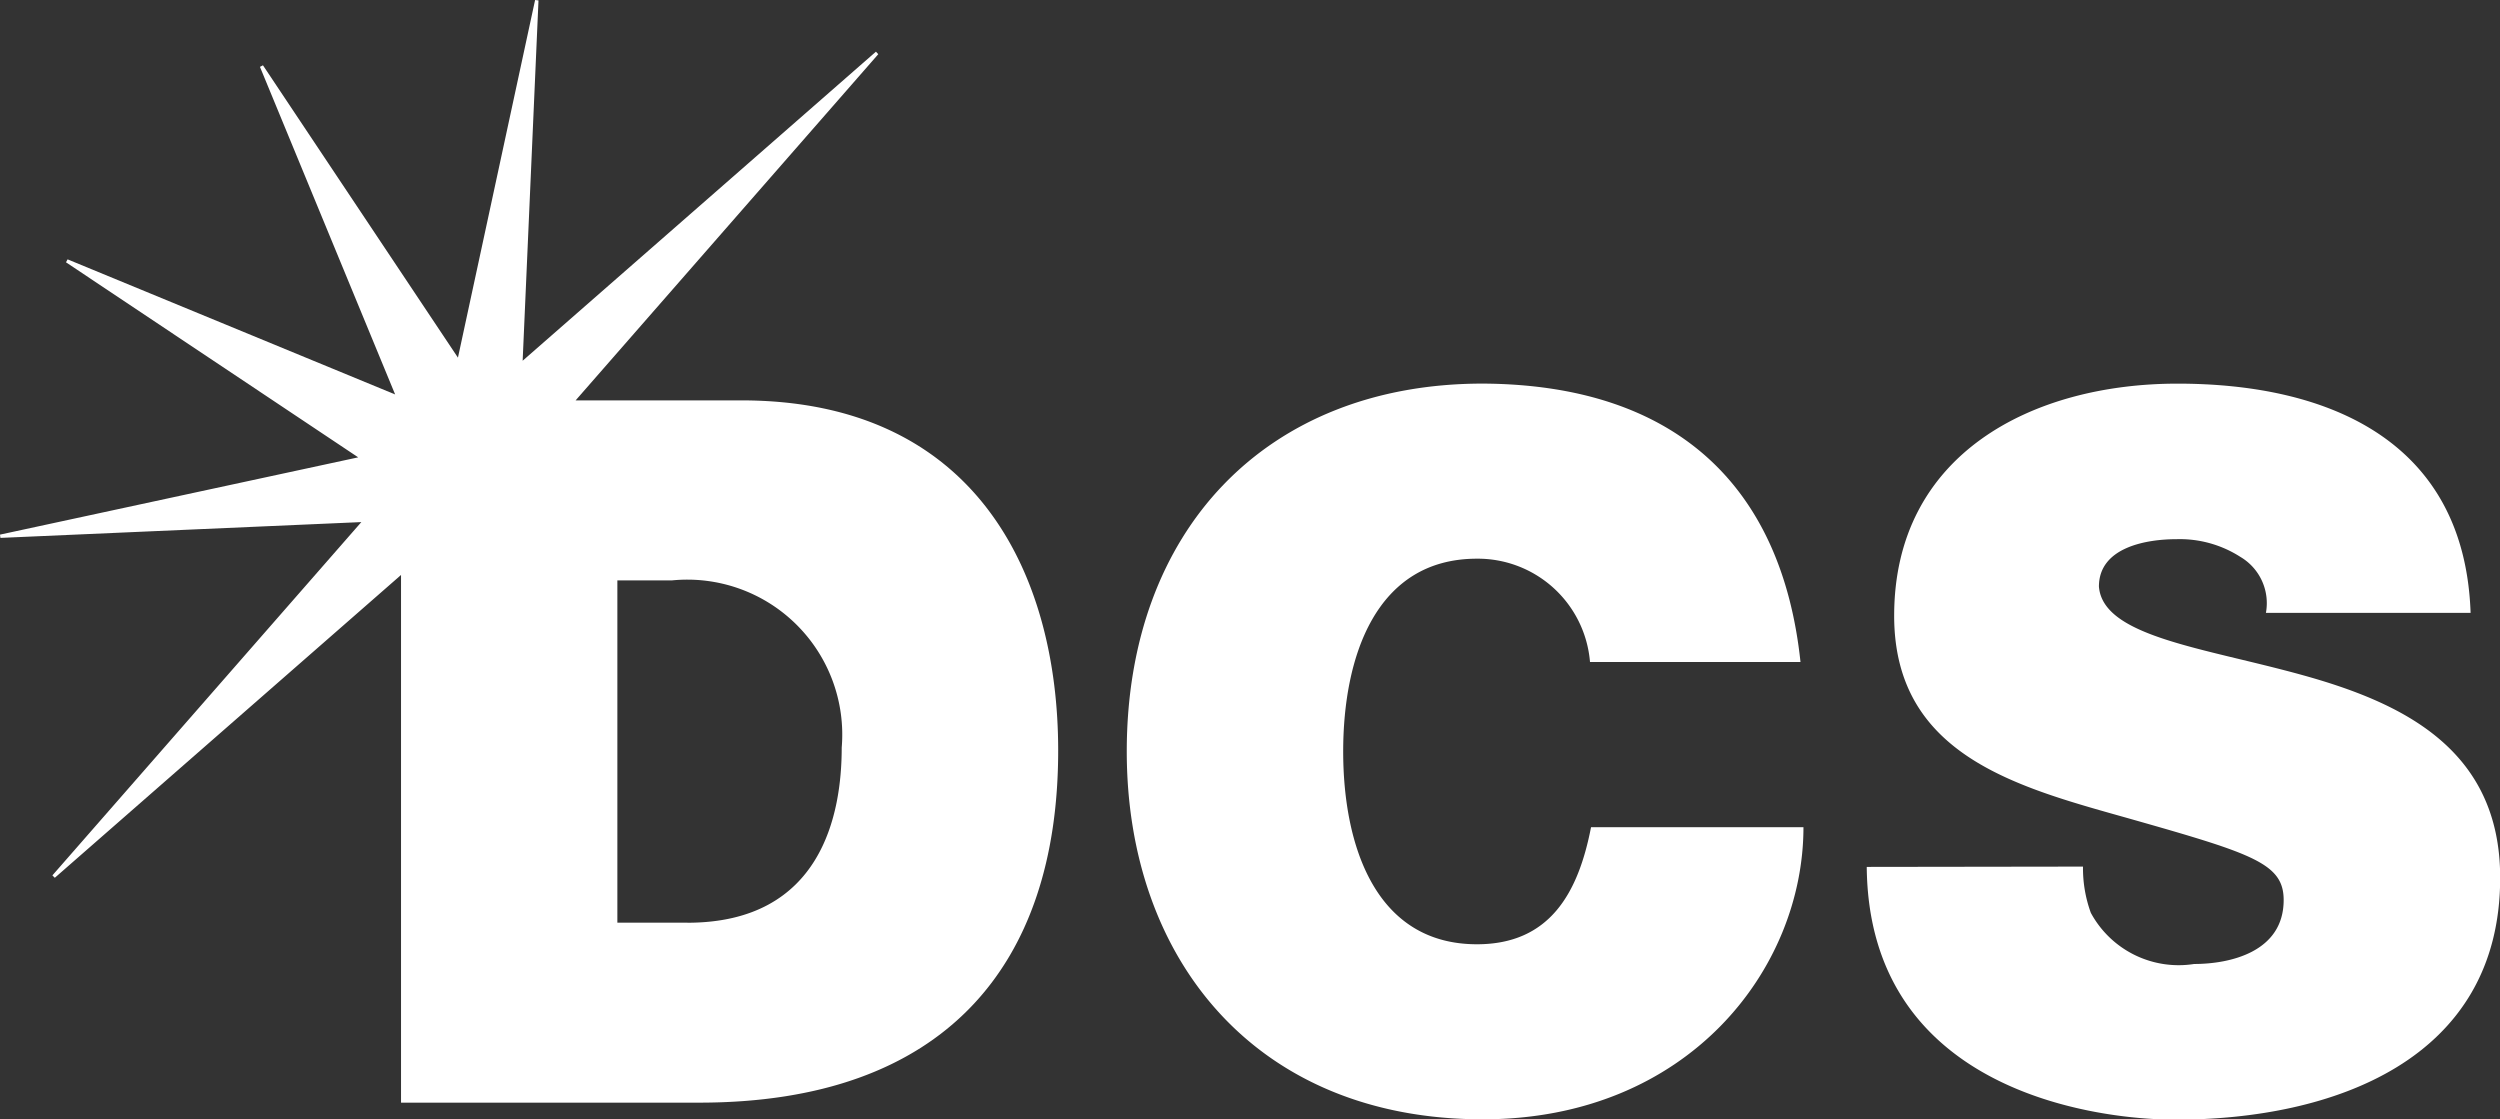
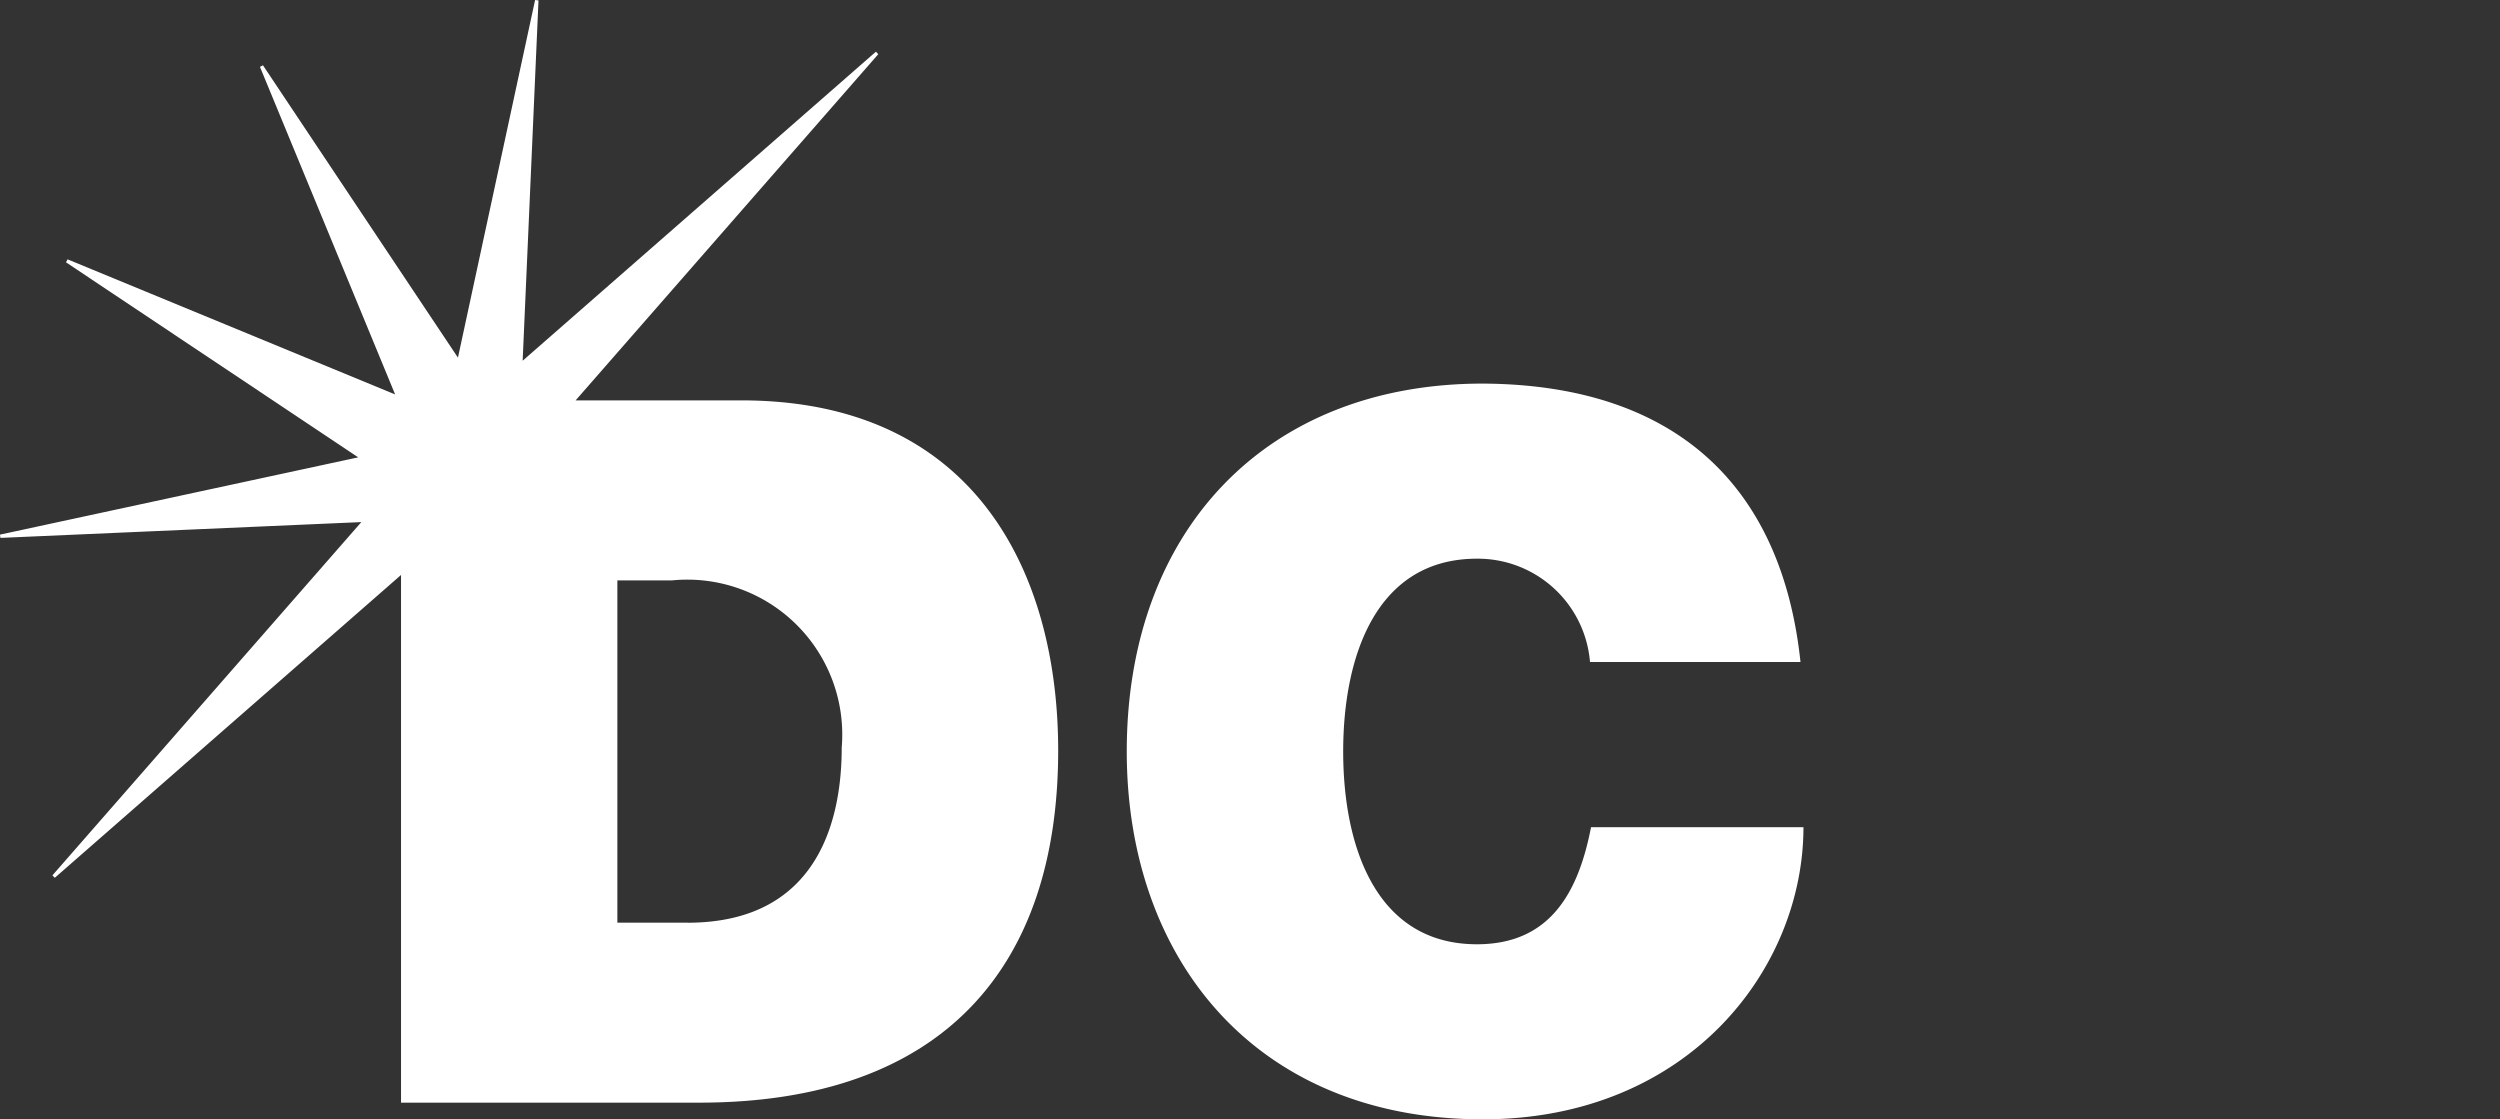
<svg xmlns="http://www.w3.org/2000/svg" width="58.069" height="26" viewBox="0 0 58.069 26">
  <rect x="0" y="0" width="58.069" height="26" fill="#333333" stroke="none" />
  <defs>
    <clipPath id="clip-path">
      <rect width="58.069" height="26" fill="#fff" />
    </clipPath>
  </defs>
  <g transform="translate(0 0)">
    <g transform="translate(0 0)" clip-path="url(#clip-path)">
      <path d="M61.742,23.825a2.615,2.615,0,0,0-2.626-2.4c-2.353,0-3.107,2.284-3.107,4.478s.754,4.478,3.107,4.478c1.69,0,2.353-1.188,2.65-2.719H66.7c0,3.29-2.674,6.785-7.448,6.785-5.277,0-8.27-3.724-8.27-8.544,0-5.14,3.244-8.545,8.27-8.545,4.479.024,6.945,2.376,7.379,6.466Z" transform="translate(-24.81 -8.448)" fill="#fff" />
-       <path d="M89.483,28.577a3.022,3.022,0,0,0,.182,1.074,2.319,2.319,0,0,0,2.4,1.188c.823,0,2.079-.274,2.079-1.485,0-.846-.707-1.074-3.517-1.873-2.583-.732-5.53-1.439-5.53-4.73,0-3.769,3.222-5.392,6.581-5.392,3.541,0,6.671,1.348,6.808,5.324H93.732a1.248,1.248,0,0,0-.594-1.3,2.605,2.605,0,0,0-1.485-.411c-.685,0-1.8.182-1.8,1.1.091,1.165,2.422,1.417,4.729,2.057s4.591,1.713,4.591,4.706c0,4.25-3.906,5.62-7.539,5.62-1.85,0-7.128-.662-7.174-5.871Z" transform="translate(-41.1 -8.448)" fill="#fff" />
      <path d="M17.223,9.3H13.37L20.4,1.259,20.346,1.2,12.14,8.379,12.508.01,12.429,0,10.637,8.307,6.108,1.517l-.07.036,3.14,7.609L1.57,6.024l-.037.069L8.32,10.623,0,12.418l.01.076,8.383-.367L1.217,20.333l.056.056,8.042-7.034V25.612H16.24c5.689,0,8.339-3.176,8.339-8.179,0-4.113-1.92-8.133-7.357-8.133M15.967,21.432H14.34v-7.95H15.6a3.6,3.6,0,0,1,3.951,3.884c0,1.531-.456,4.067-3.586,4.067" transform="translate(0 0)" fill="#fff" />
    </g>
  </g>
</svg>